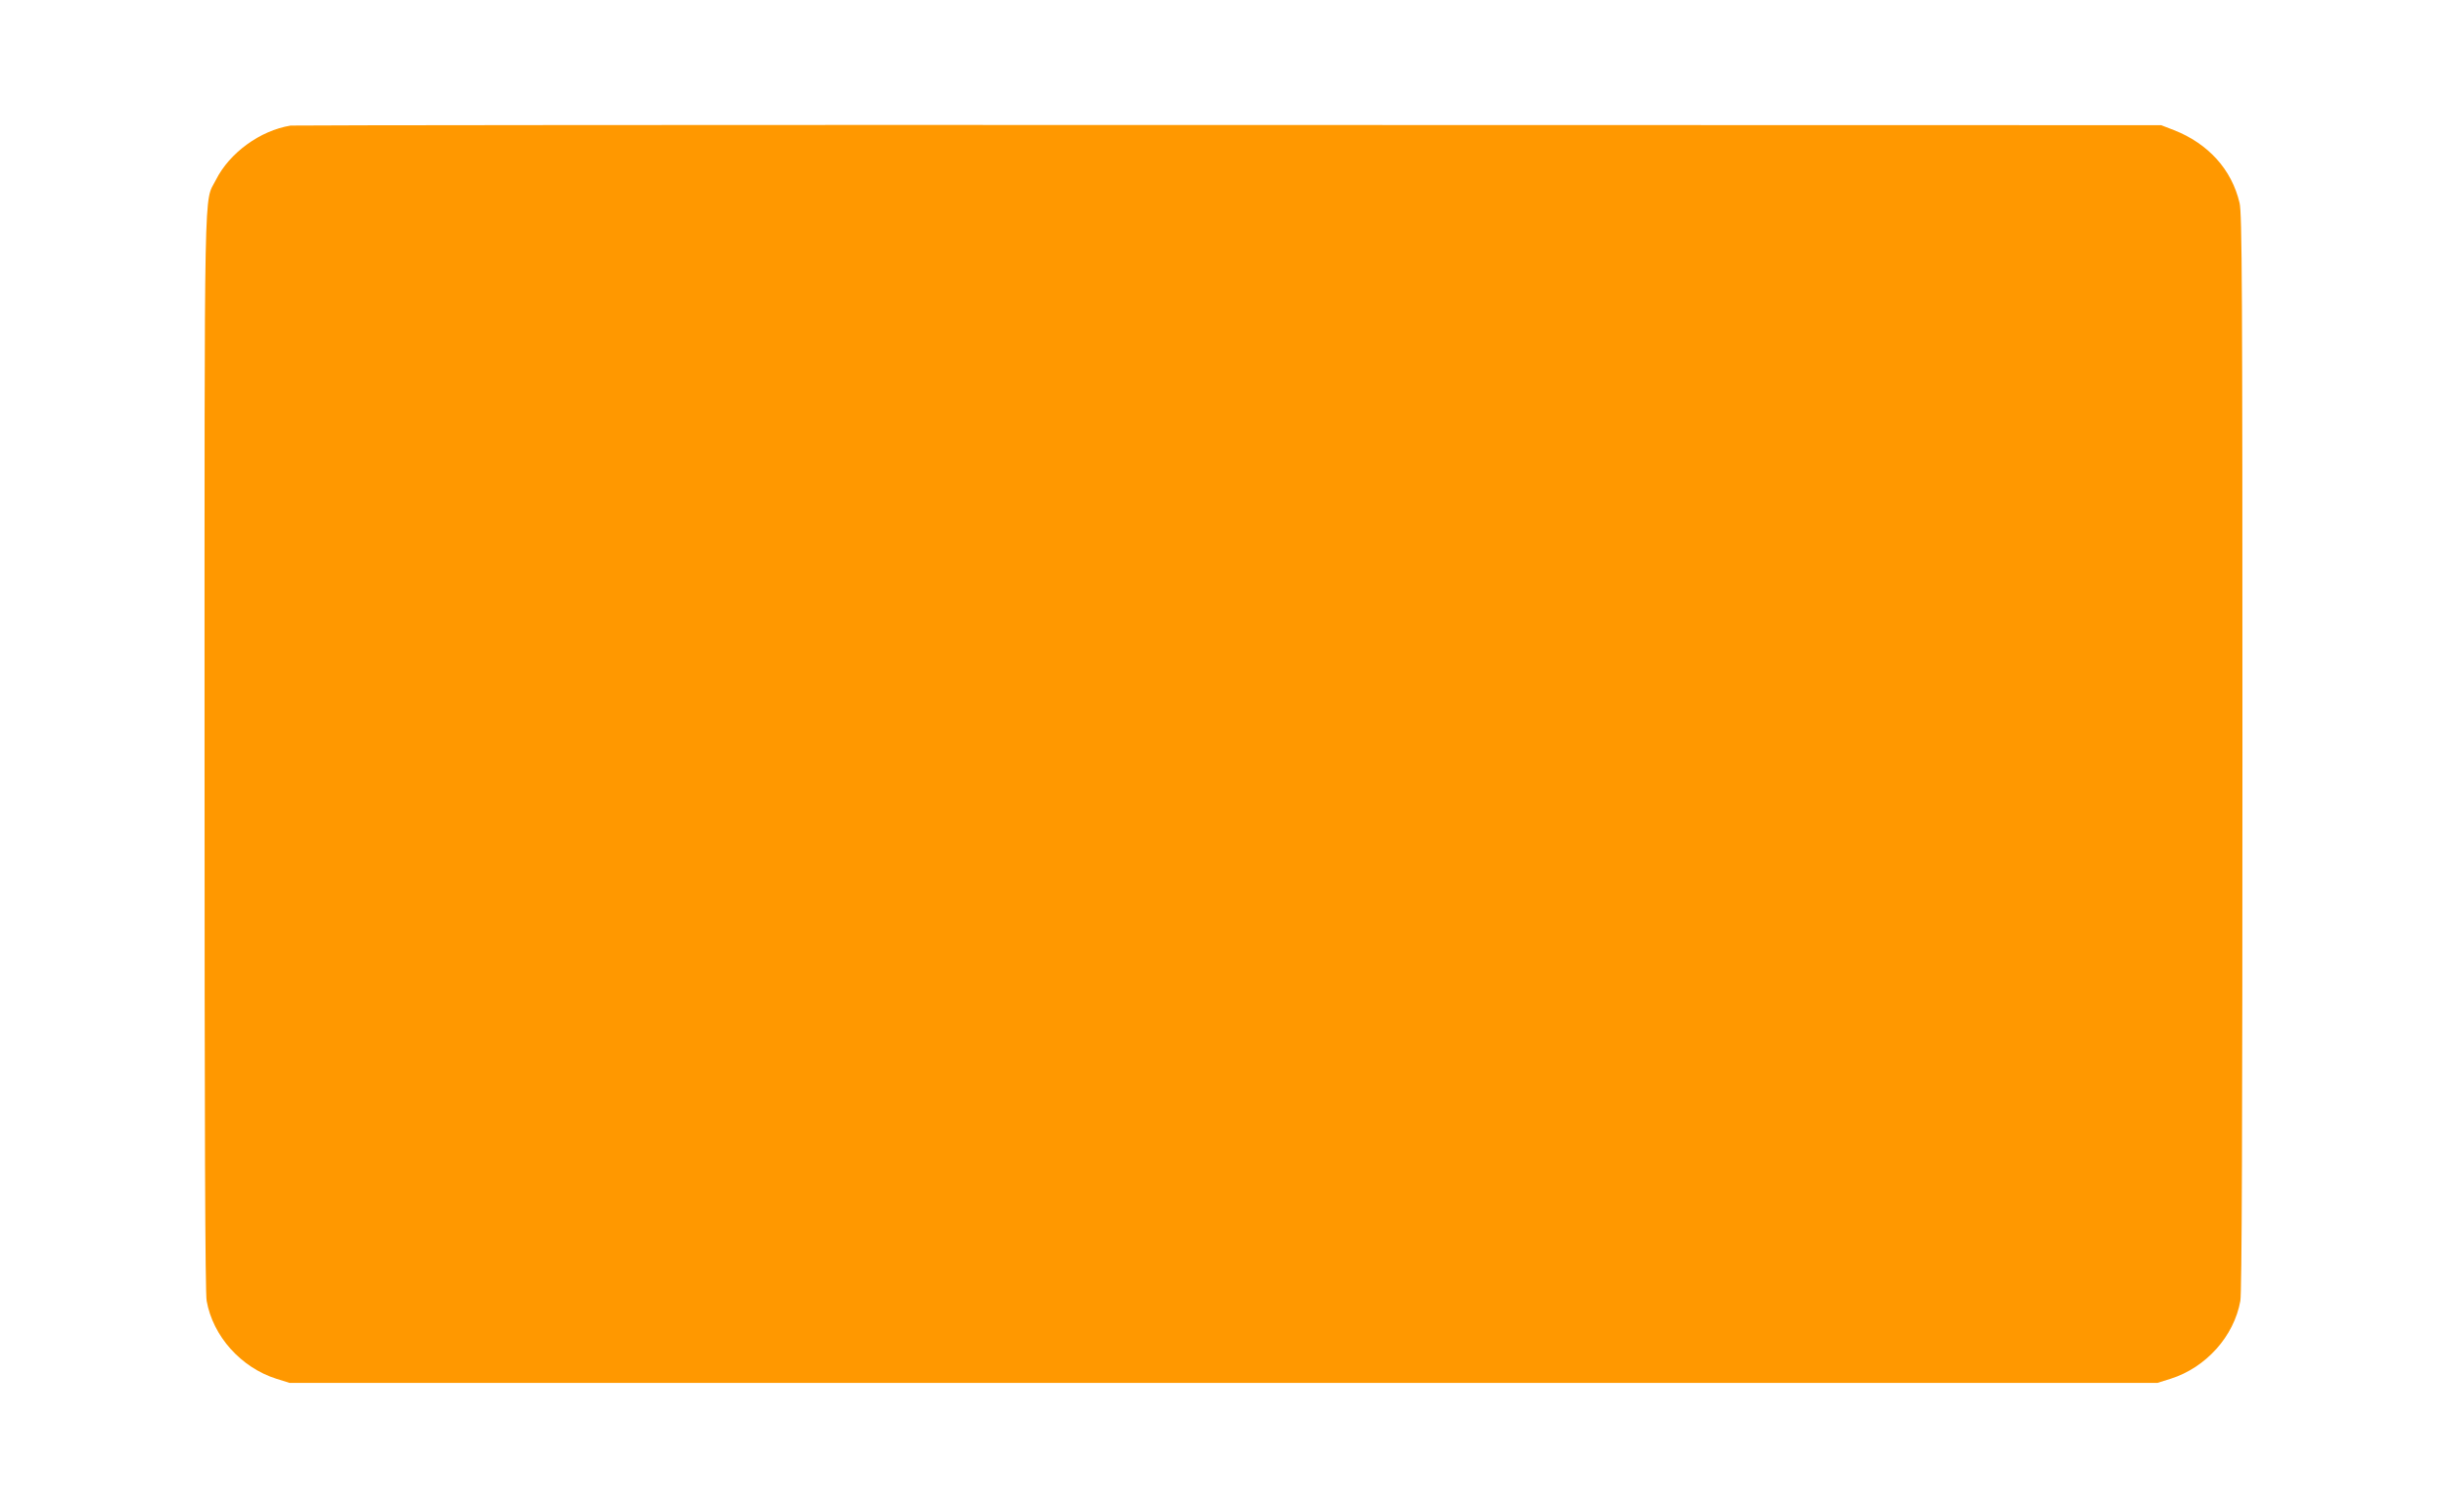
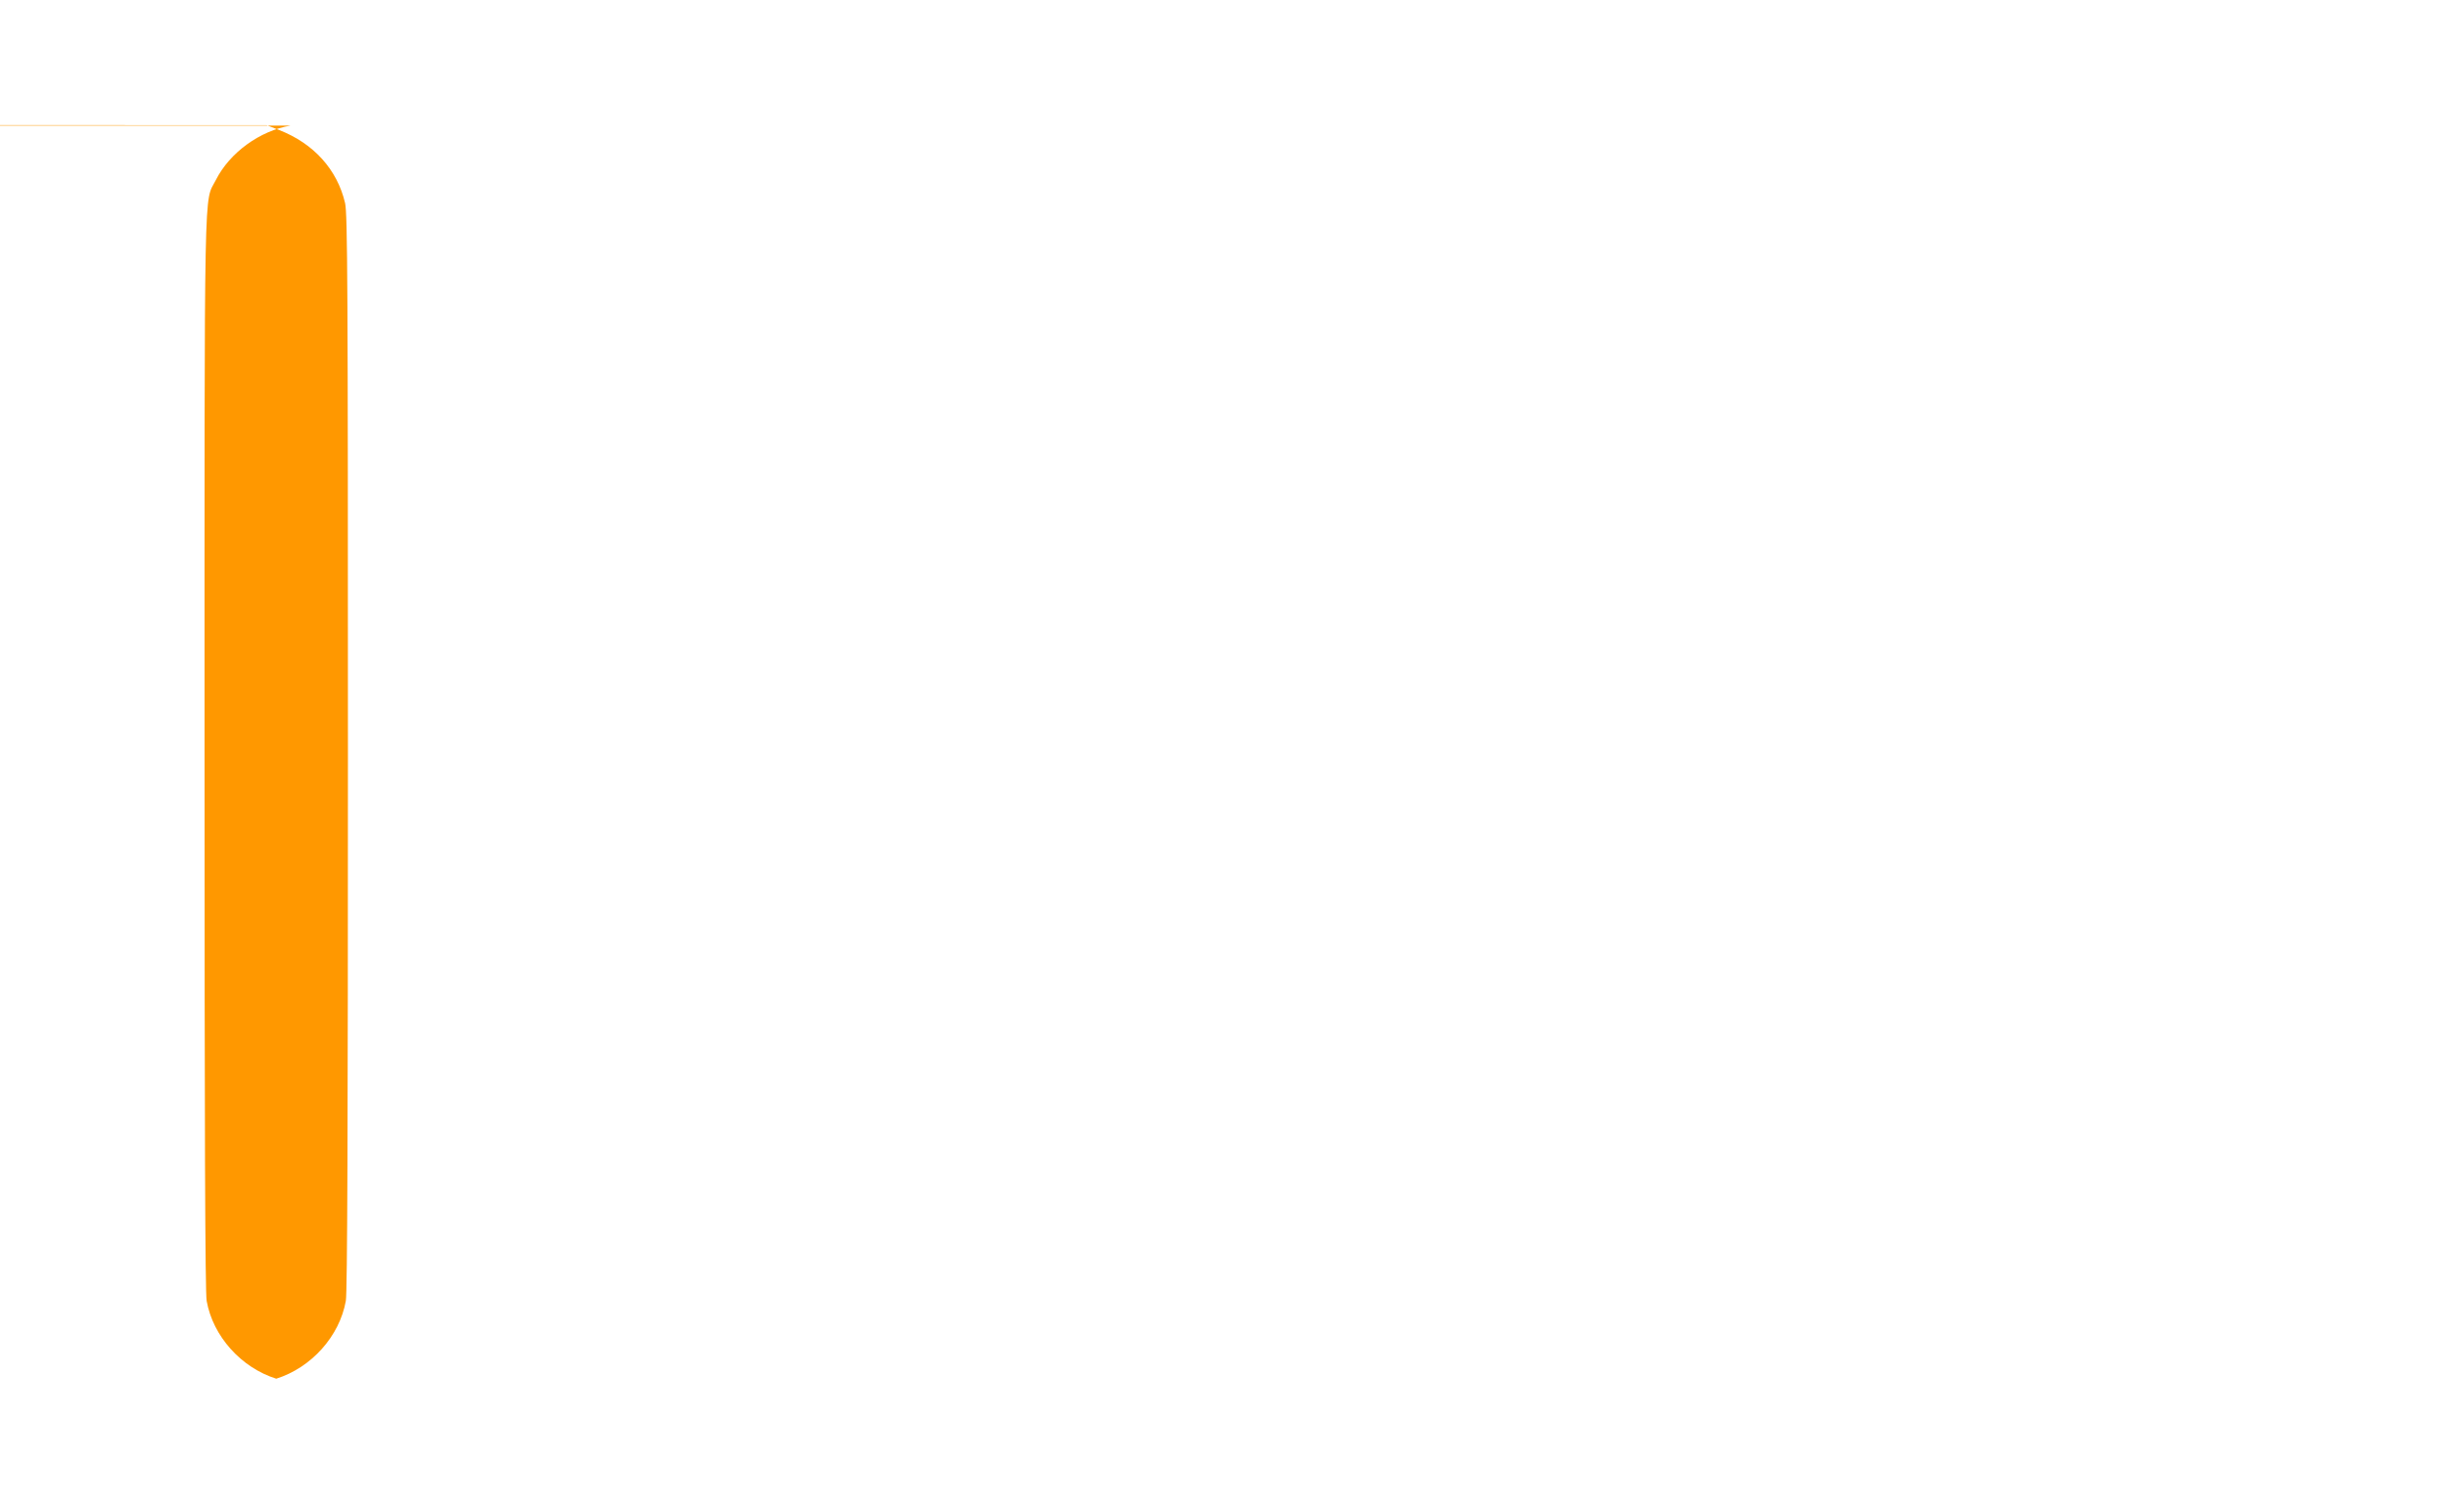
<svg xmlns="http://www.w3.org/2000/svg" version="1.0" width="1280pt" height="791pt" viewBox="0 0 1280 791" preserveAspectRatio="xMidYMid meet">
  <g transform="translate(0,791) scale(0.1,-0.1)" fill="#ff9800" stroke="none">
-     <path d="M1520 7253 c-161 -27 -319 -142 -391 -285 -63 -124 -59 86 -59 -2994 0 -1962 3 -2828 11 -2870 33 -185 180 -349 364 -407 l70 -22 4885 0 4885 0 70 22 c184 58 331 222 364 407 8 42 11 908 11 2870 0 2443 -2 2819 -15 2874 -41 175 -164 311 -343 381 l-67 26 -4880 1 c-2684 1 -4891 -1 -4905 -3z" />
+     <path d="M1520 7253 c-161 -27 -319 -142 -391 -285 -63 -124 -59 86 -59 -2994 0 -1962 3 -2828 11 -2870 33 -185 180 -349 364 -407 c184 58 331 222 364 407 8 42 11 908 11 2870 0 2443 -2 2819 -15 2874 -41 175 -164 311 -343 381 l-67 26 -4880 1 c-2684 1 -4891 -1 -4905 -3z" />
  </g>
</svg>